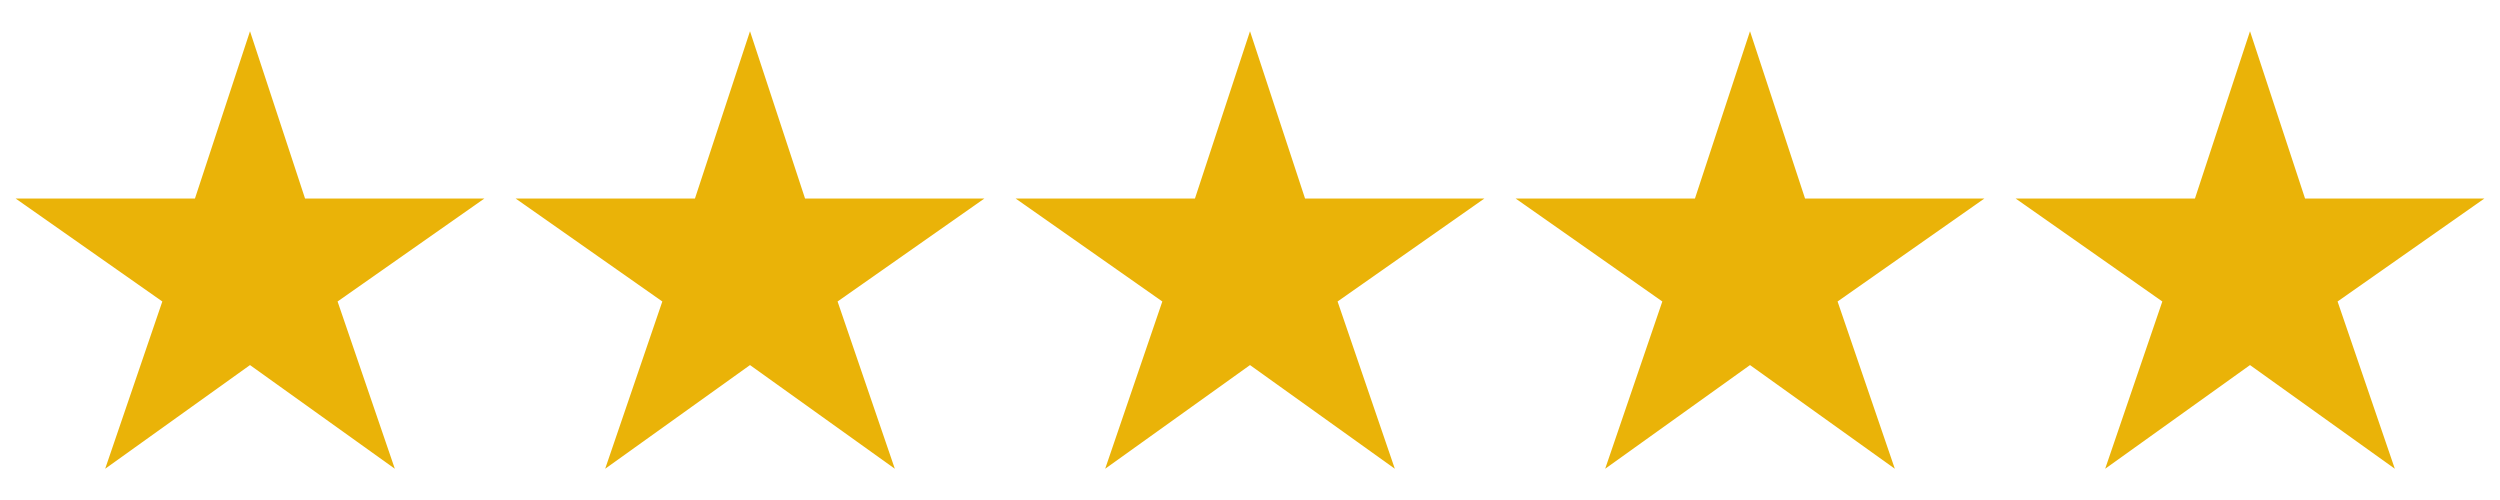
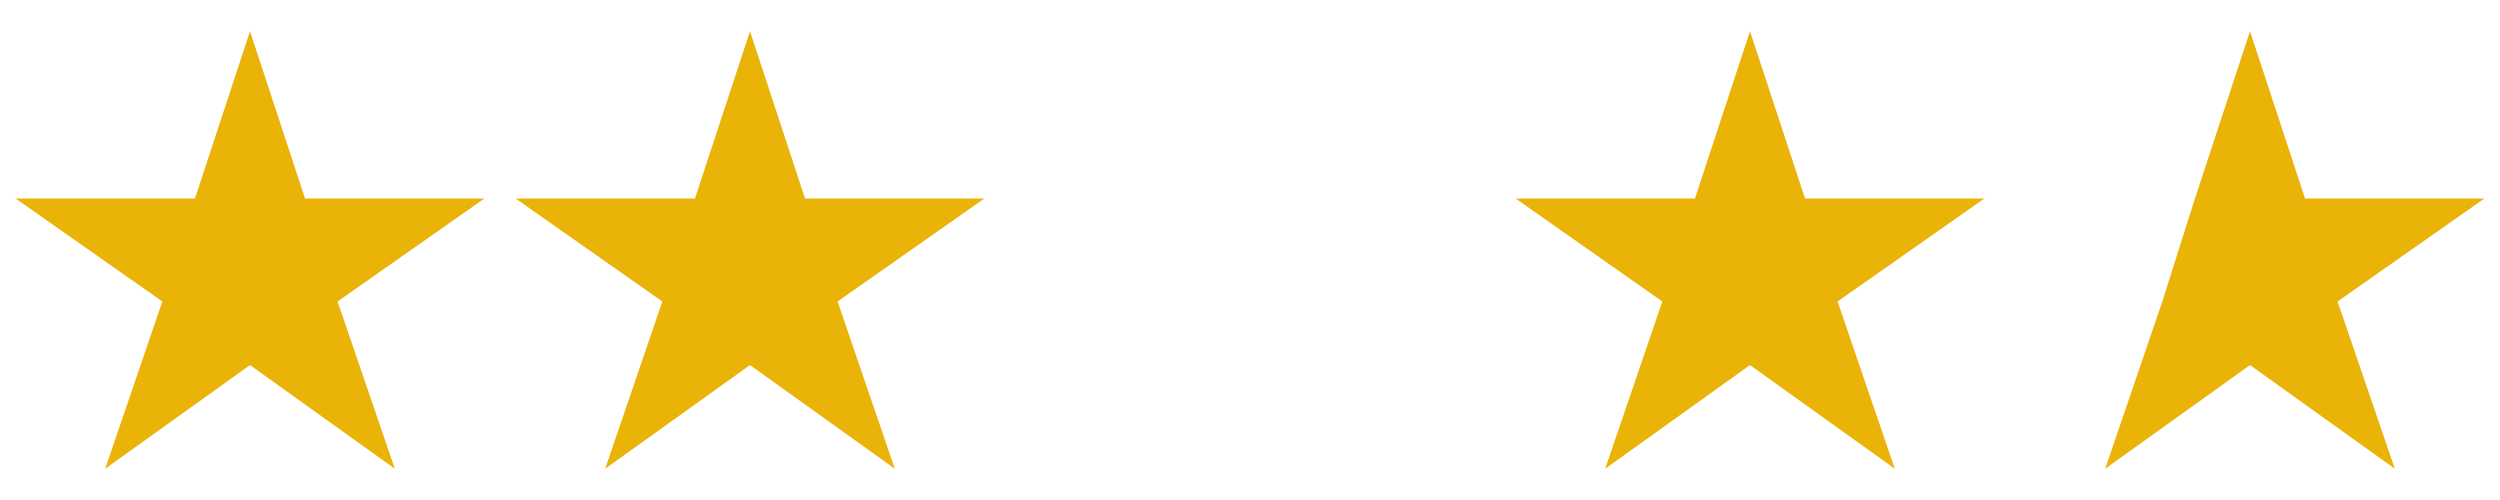
<svg xmlns="http://www.w3.org/2000/svg" width="100" height="20" viewBox="0 0 100 20" fill="none">
  <path d="M19.375 7.941H12.202L10 1.25L7.798 7.941H0.625L6.493 12.059L4.207 18.75L10 14.603L15.793 18.75L13.503 12.059L19.375 7.941Z" fill="#EAB308" />
  <path d="M39.375 7.941H32.202L30 1.25L27.798 7.941H20.625L26.493 12.059L24.207 18.75L30 14.603L35.793 18.75L33.503 12.059L39.375 7.941Z" fill="#EAB308" />
-   <path d="M59.375 7.941H52.202L50 1.25L47.798 7.941H40.625L46.493 12.059L44.207 18.75L50 14.603L55.793 18.75L53.503 12.059L59.375 7.941Z" fill="#EAB308" />
  <path d="M79.375 7.941H72.202L70 1.25L67.798 7.941H60.625L66.493 12.059L64.207 18.75L70 14.603L75.793 18.75L73.503 12.059L79.375 7.941Z" fill="#EAB308" />
-   <path d="M99.375 7.941H92.202L90 1.25L87.798 7.941H80.625L86.493 12.059L84.207 18.75L90 14.603L95.793 18.75L93.503 12.059L99.375 7.941Z" fill="#EAB308" />
+   <path d="M99.375 7.941H92.202L90 1.25L87.798 7.941L86.493 12.059L84.207 18.75L90 14.603L95.793 18.75L93.503 12.059L99.375 7.941Z" fill="#EAB308" />
</svg>